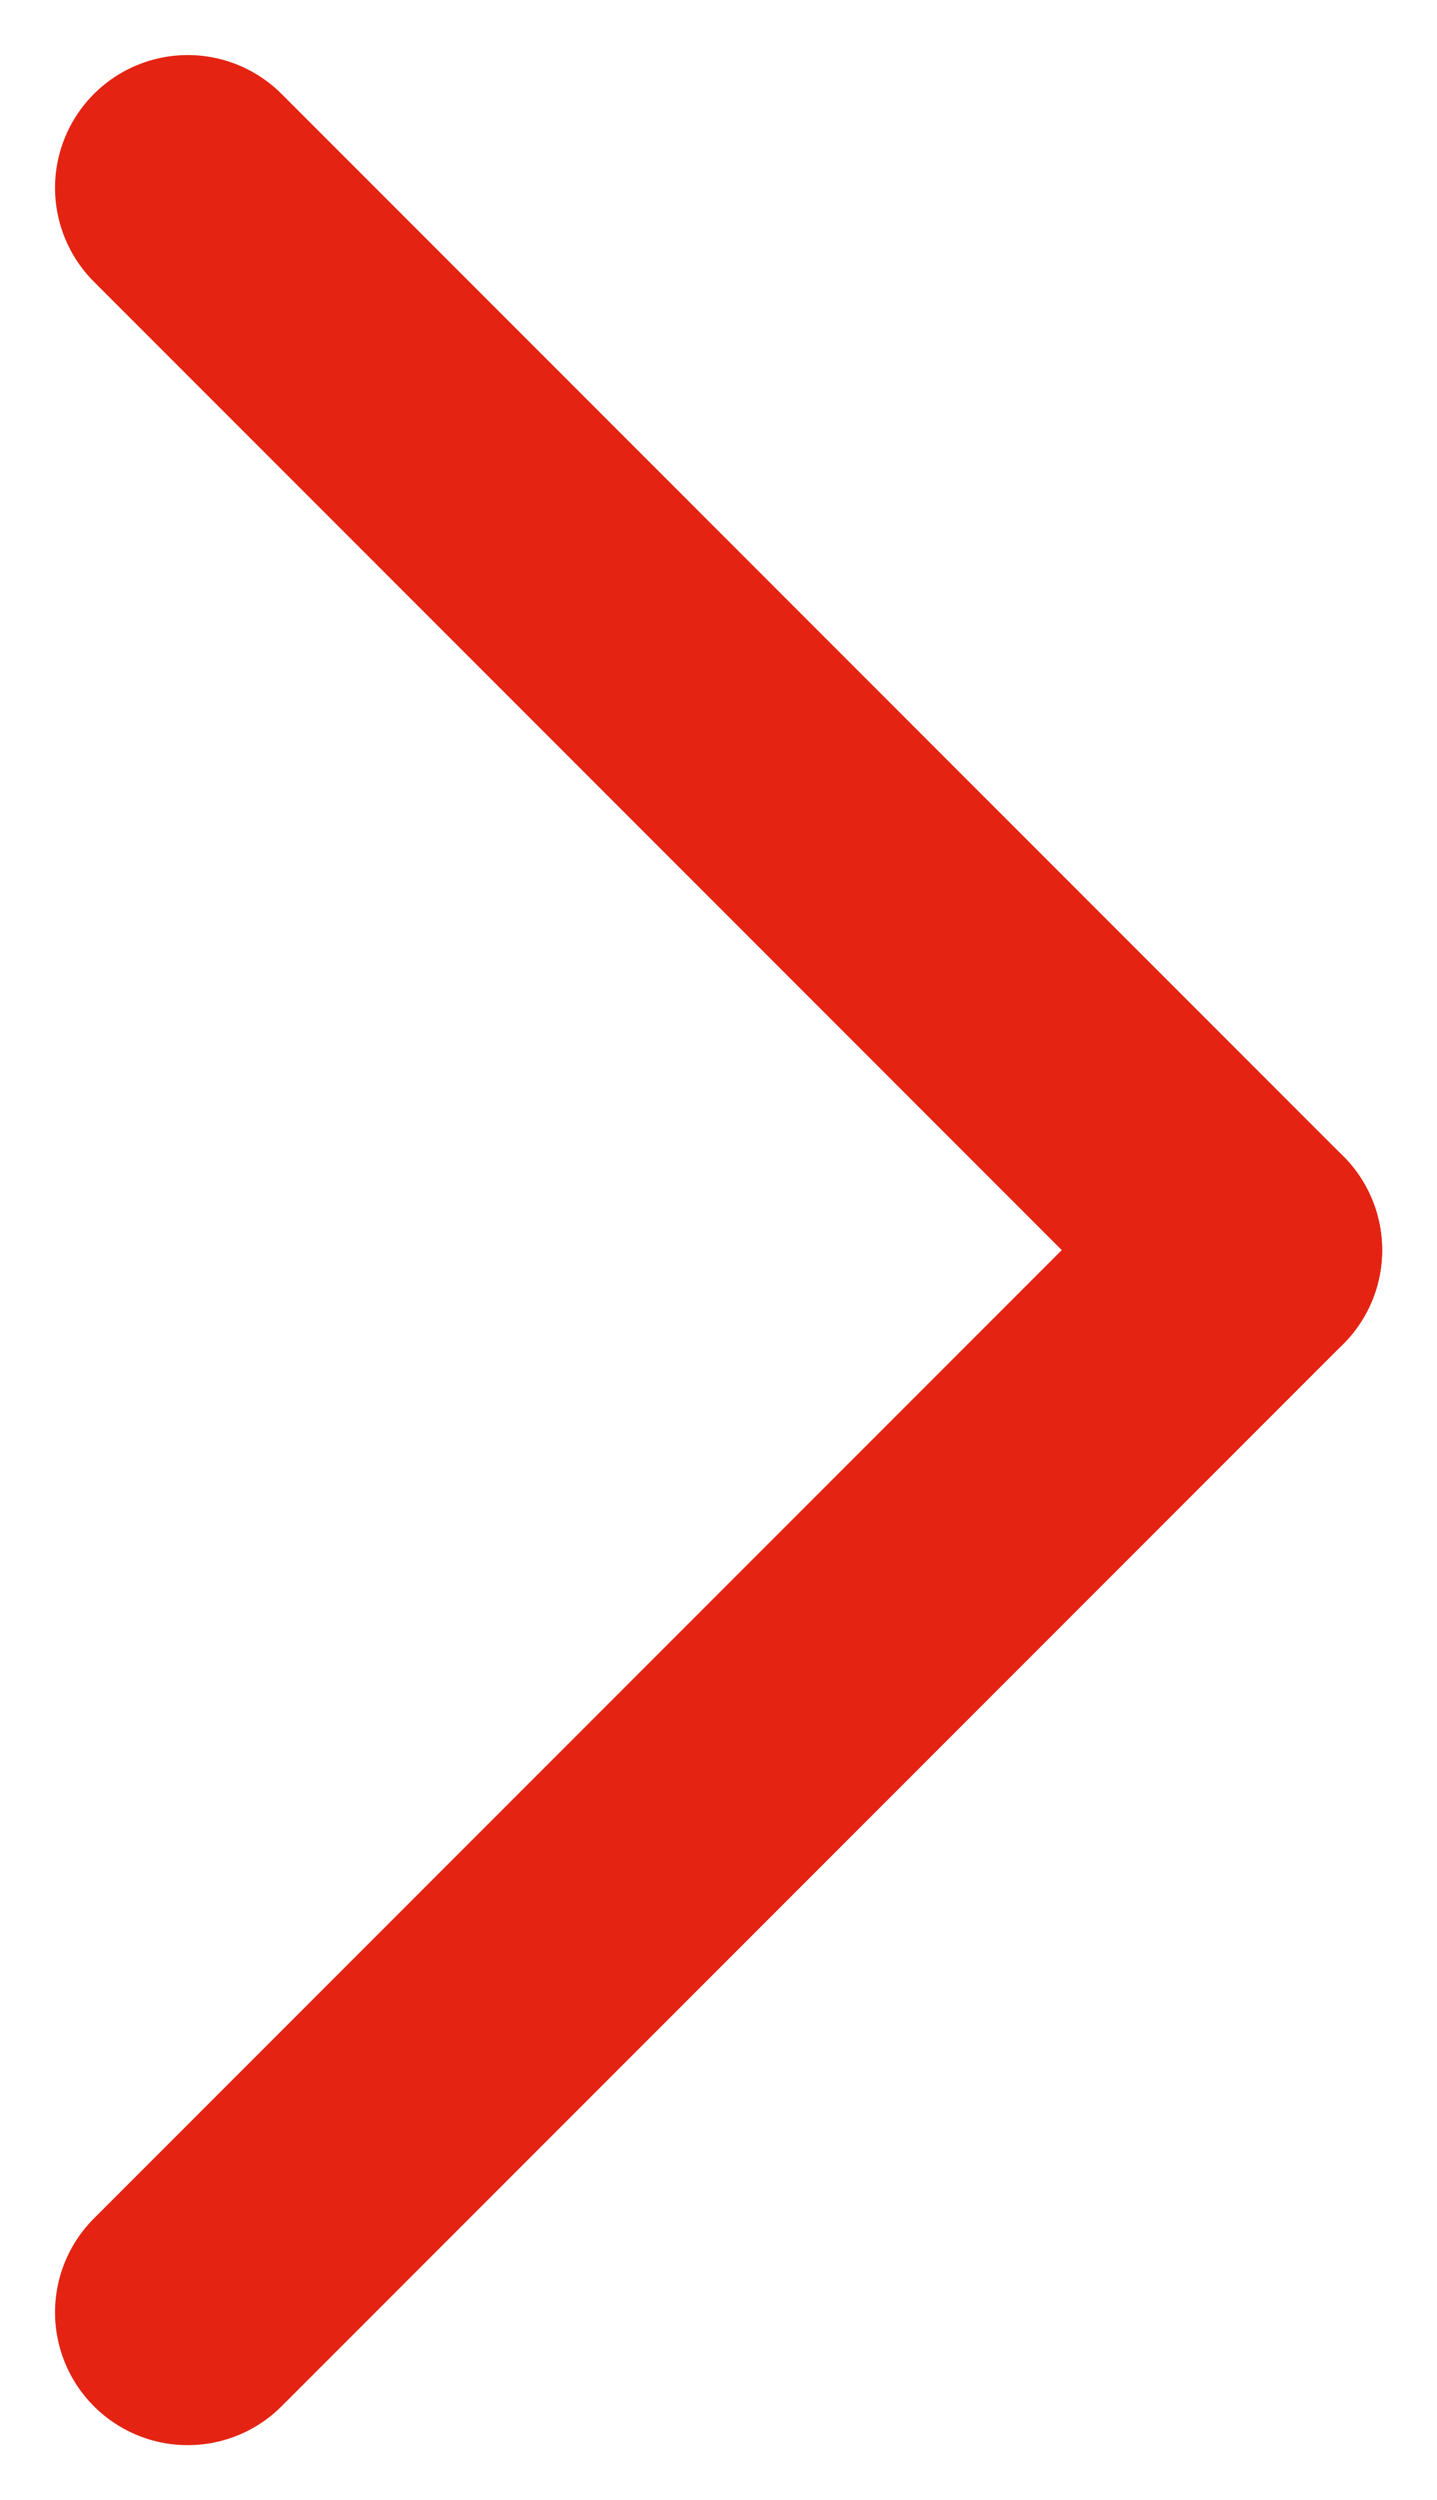
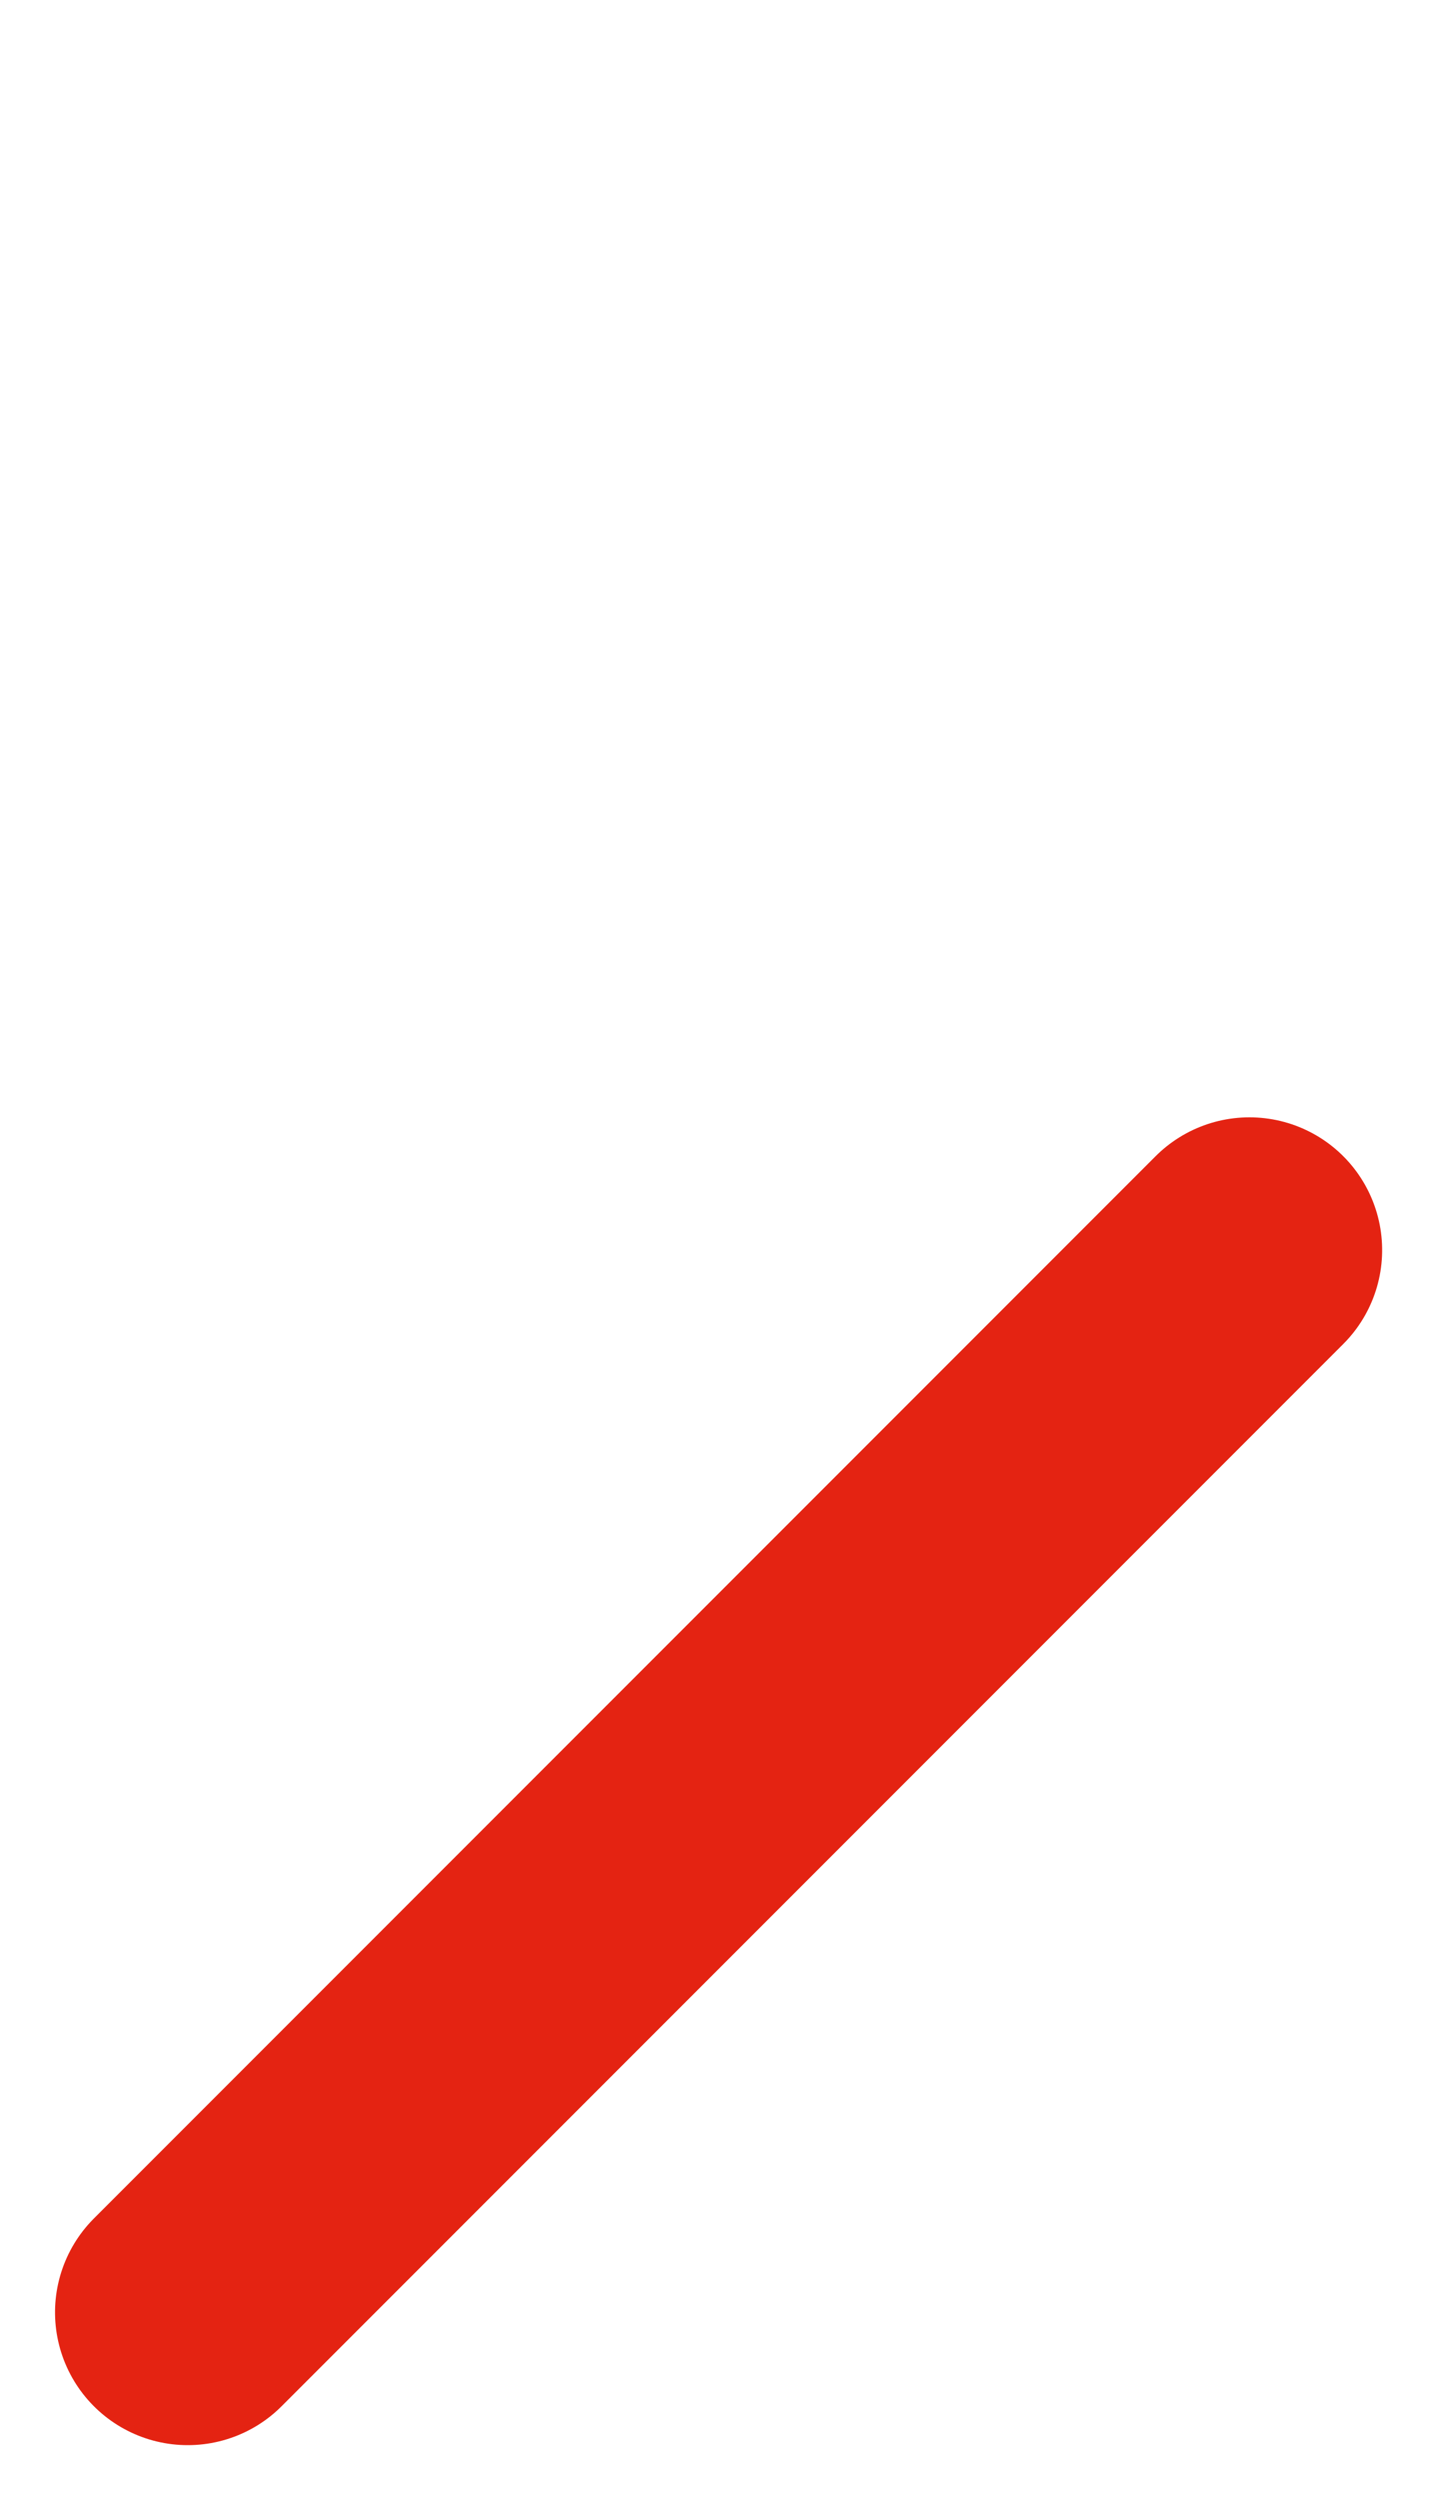
<svg xmlns="http://www.w3.org/2000/svg" width="8.121" height="14.121" viewBox="0 0 8.121 14.121">
  <g id="Group_11059" data-name="Group 11059" transform="translate(1.061 13.061) rotate(-90)">
    <line id="Line_3" data-name="Line 3" x2="6" y2="6" fill="none" stroke="#E42312" stroke-linecap="round" stroke-width="1.5" />
-     <line id="Line_4" data-name="Line 4" x1="6" y2="6" transform="translate(6)" fill="none" stroke="#E42312" stroke-linecap="round" stroke-width="1.5" />
  </g>
</svg>